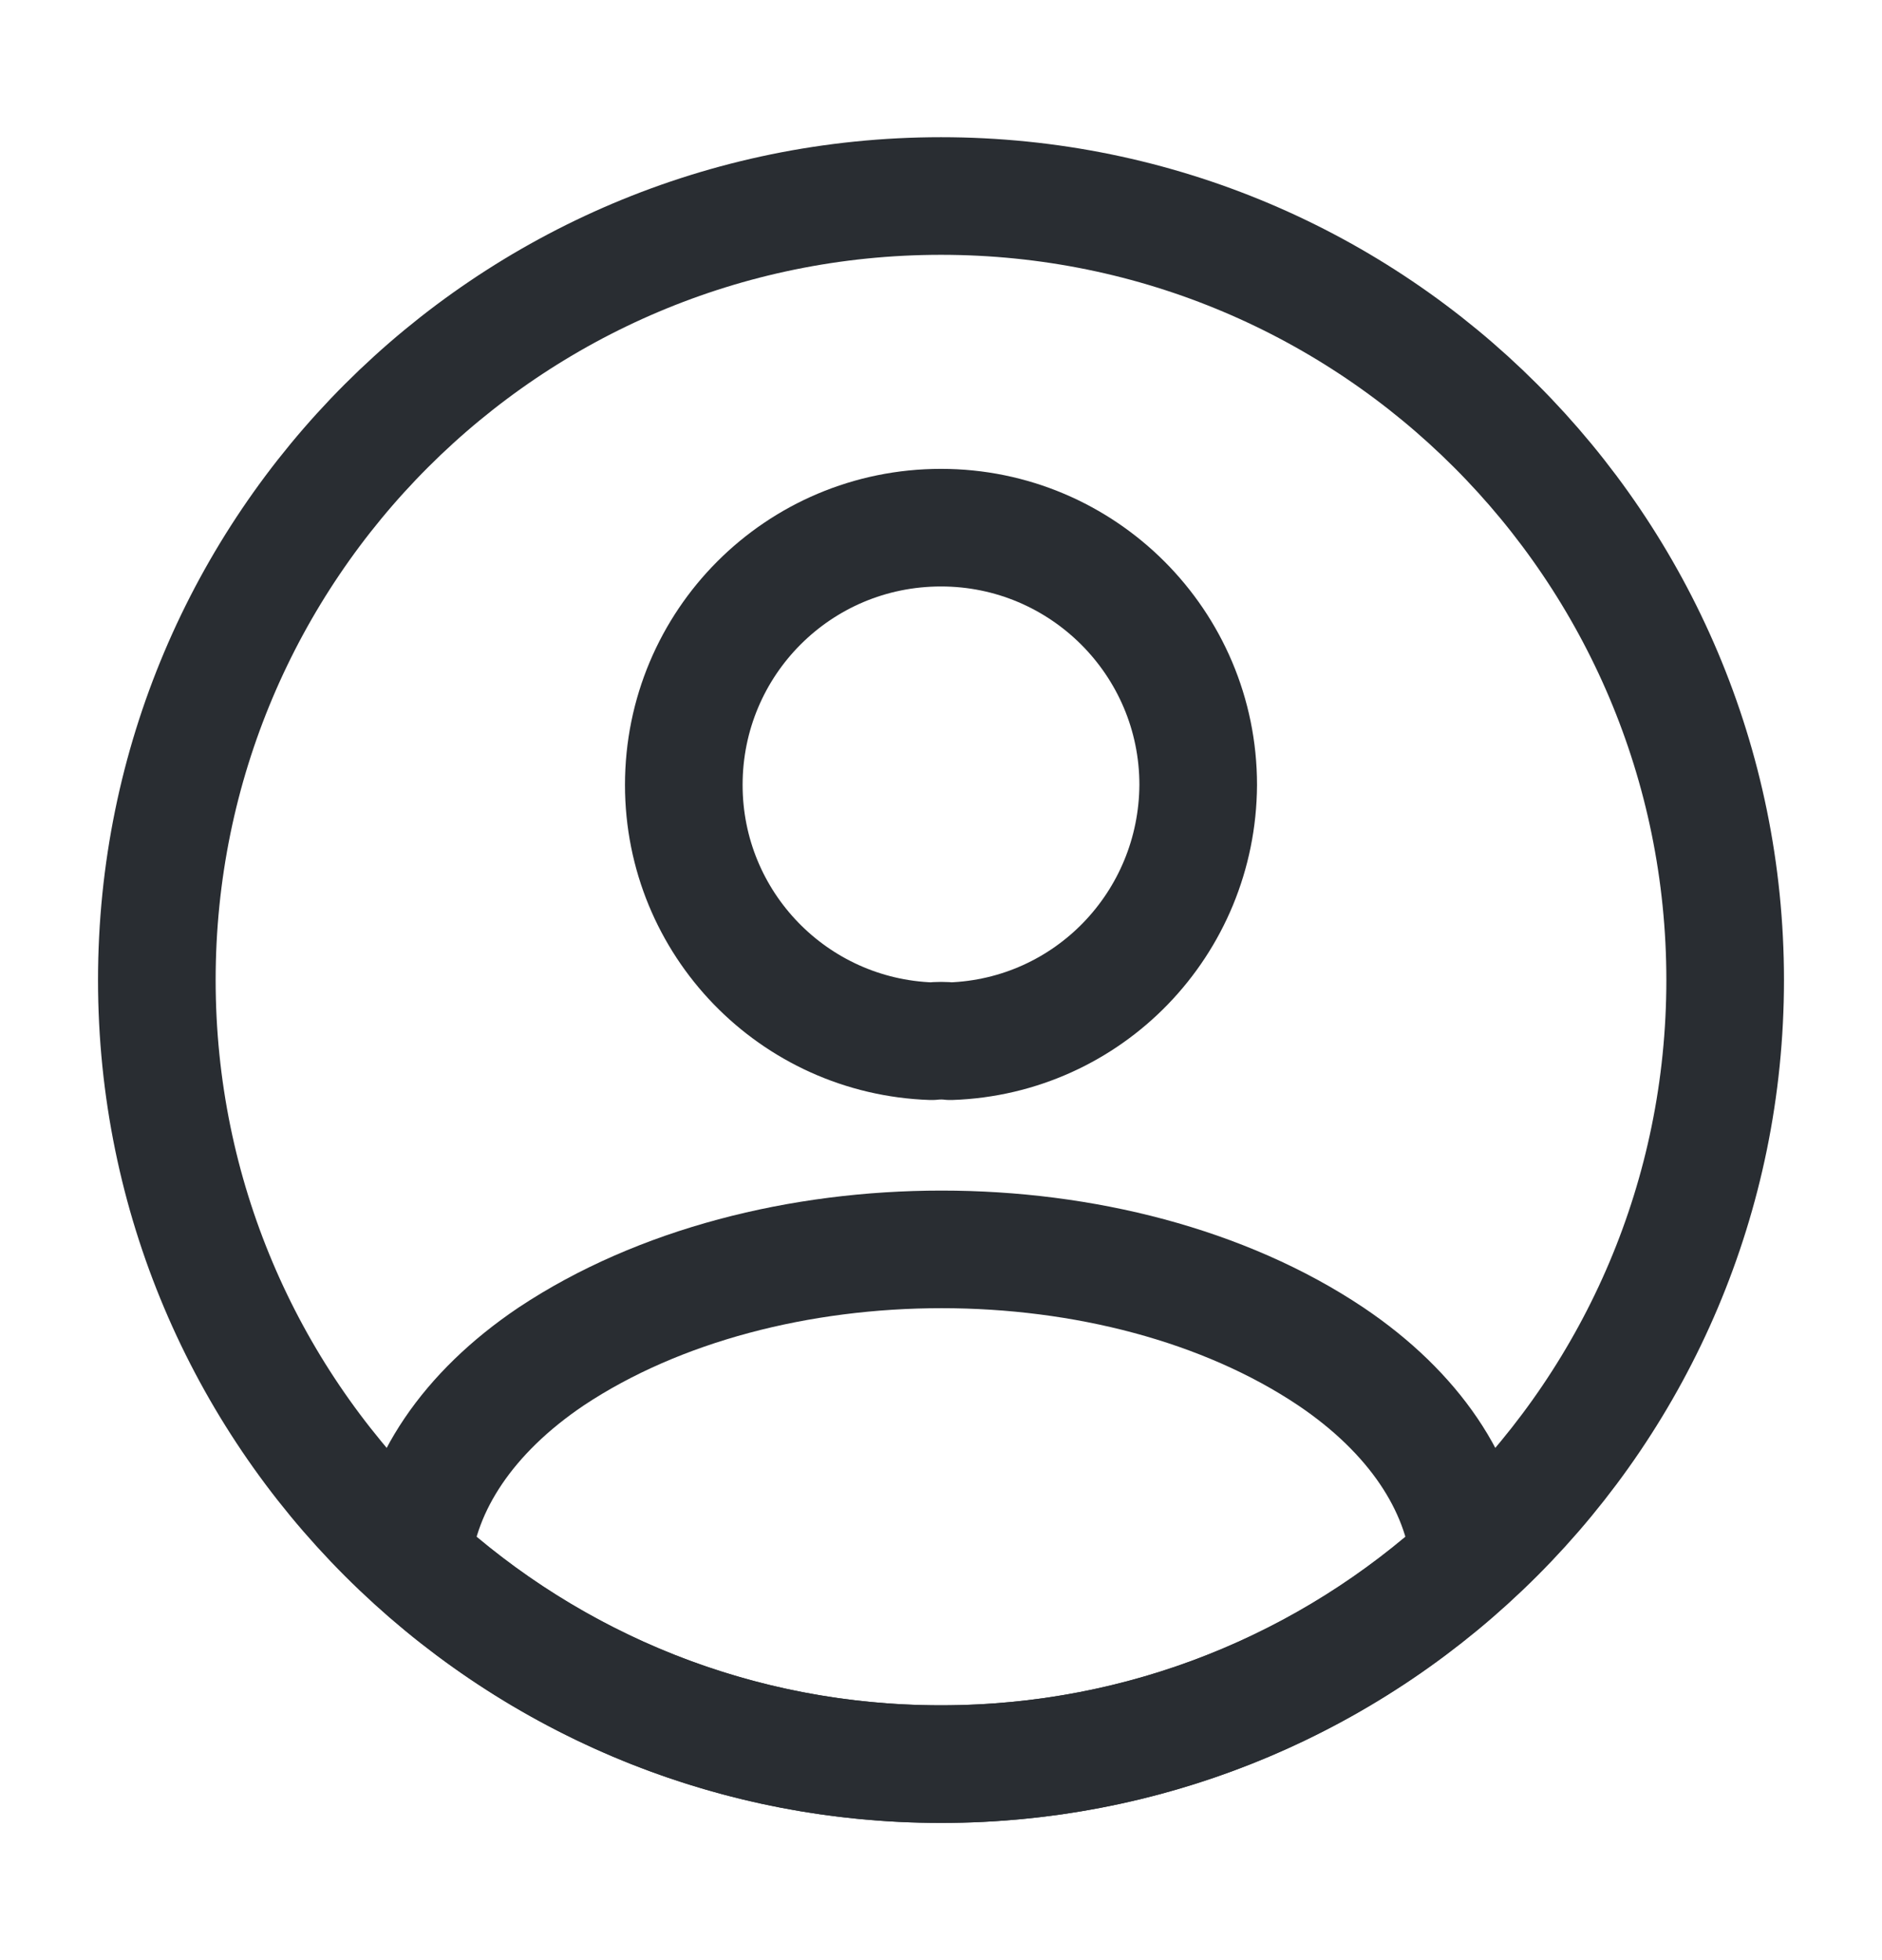
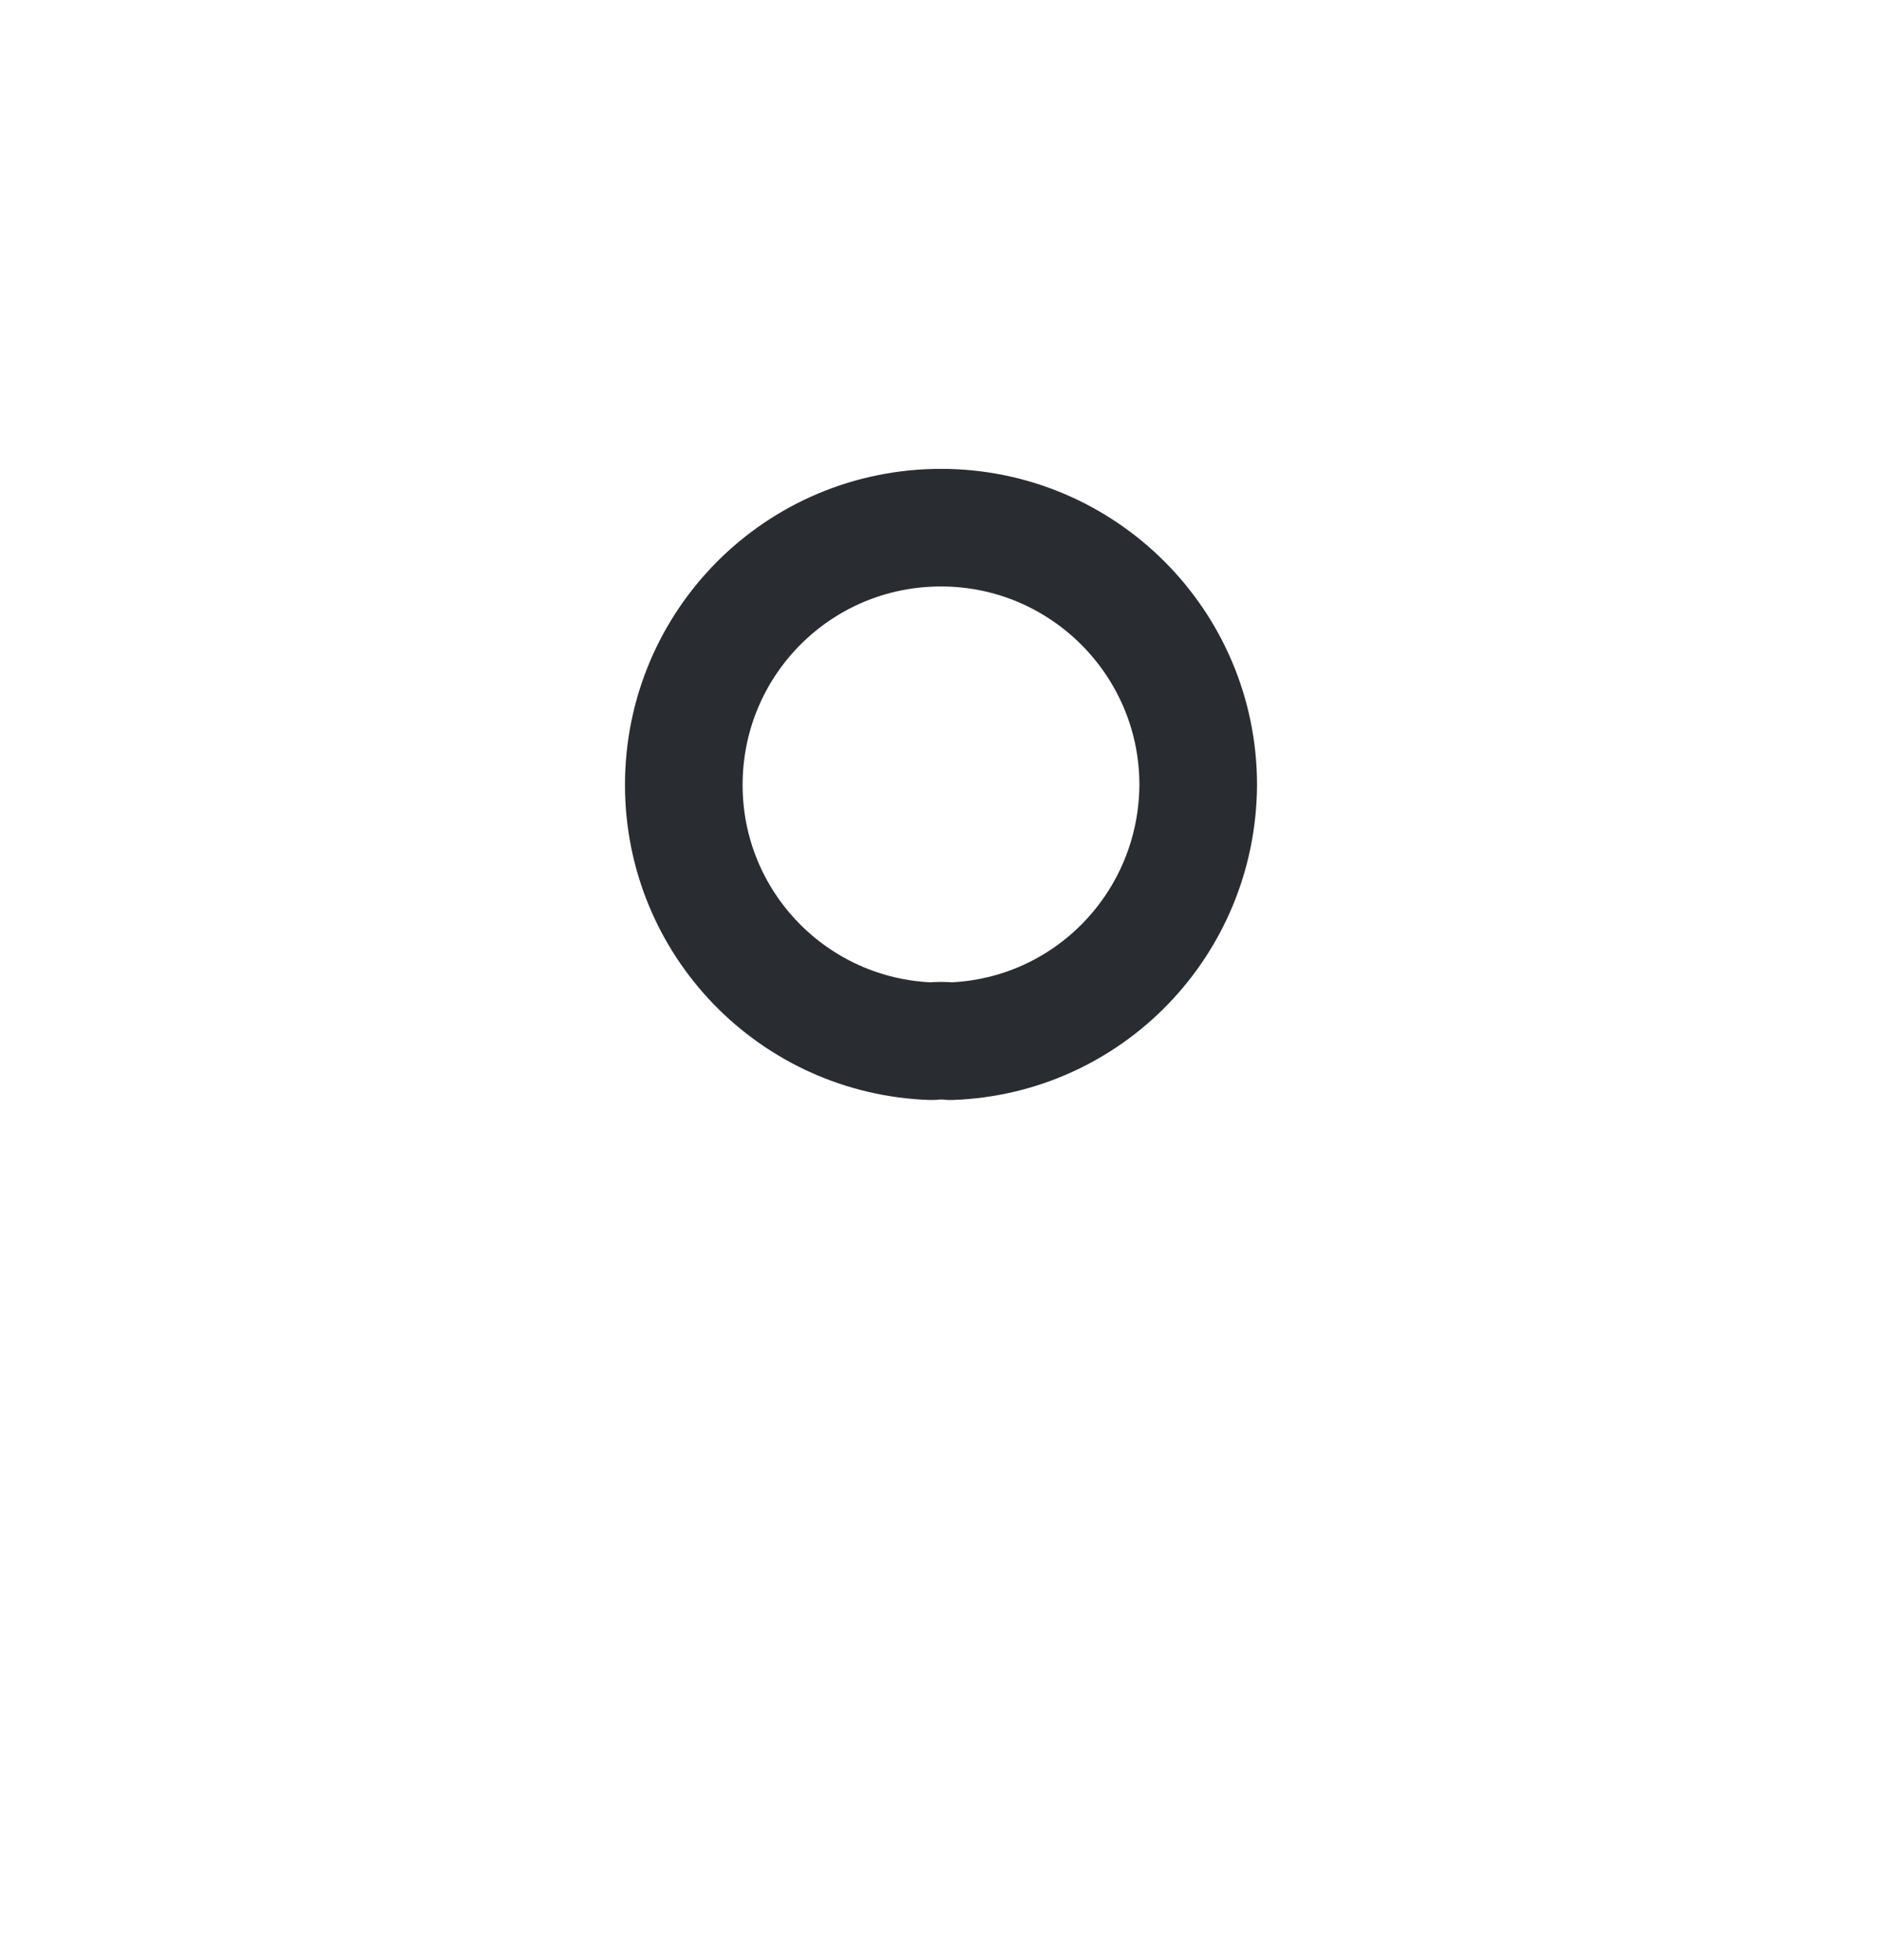
<svg xmlns="http://www.w3.org/2000/svg" width="24" height="25" viewBox="0 0 24 25" fill="none">
  <path d="M12.12 13.28C12.05 13.271 11.96 13.271 11.88 13.28C10.12 13.22 8.72 11.78 8.72 10.011C8.72 8.2 10.18 6.73 12 6.73C13.81 6.73 15.28 8.2 15.28 10.011C15.27 11.78 13.88 13.22 12.12 13.28Z" stroke="#292D32" stroke-width="1.5" stroke-linecap="round" stroke-linejoin="round" />
-   <path d="M18.74 19.88C16.96 21.51 14.6 22.5 12 22.5C9.4 22.5 7.04 21.51 5.26 19.88C5.36 18.94 5.96 18.02 7.03 17.3C9.77 15.48 14.25 15.48 16.97 17.3C18.04 18.02 18.64 18.94 18.74 19.88Z" stroke="#292D32" stroke-width="1.5" stroke-linecap="round" stroke-linejoin="round" />
-   <path d="M12 22.5C17.523 22.5 22 18.023 22 12.5C22 6.977 17.523 2.5 12 2.5C6.477 2.5 2 6.977 2 12.5C2 18.023 6.477 22.5 12 22.5Z" stroke="#292D32" stroke-width="1.5" stroke-linecap="round" stroke-linejoin="round" />
</svg>